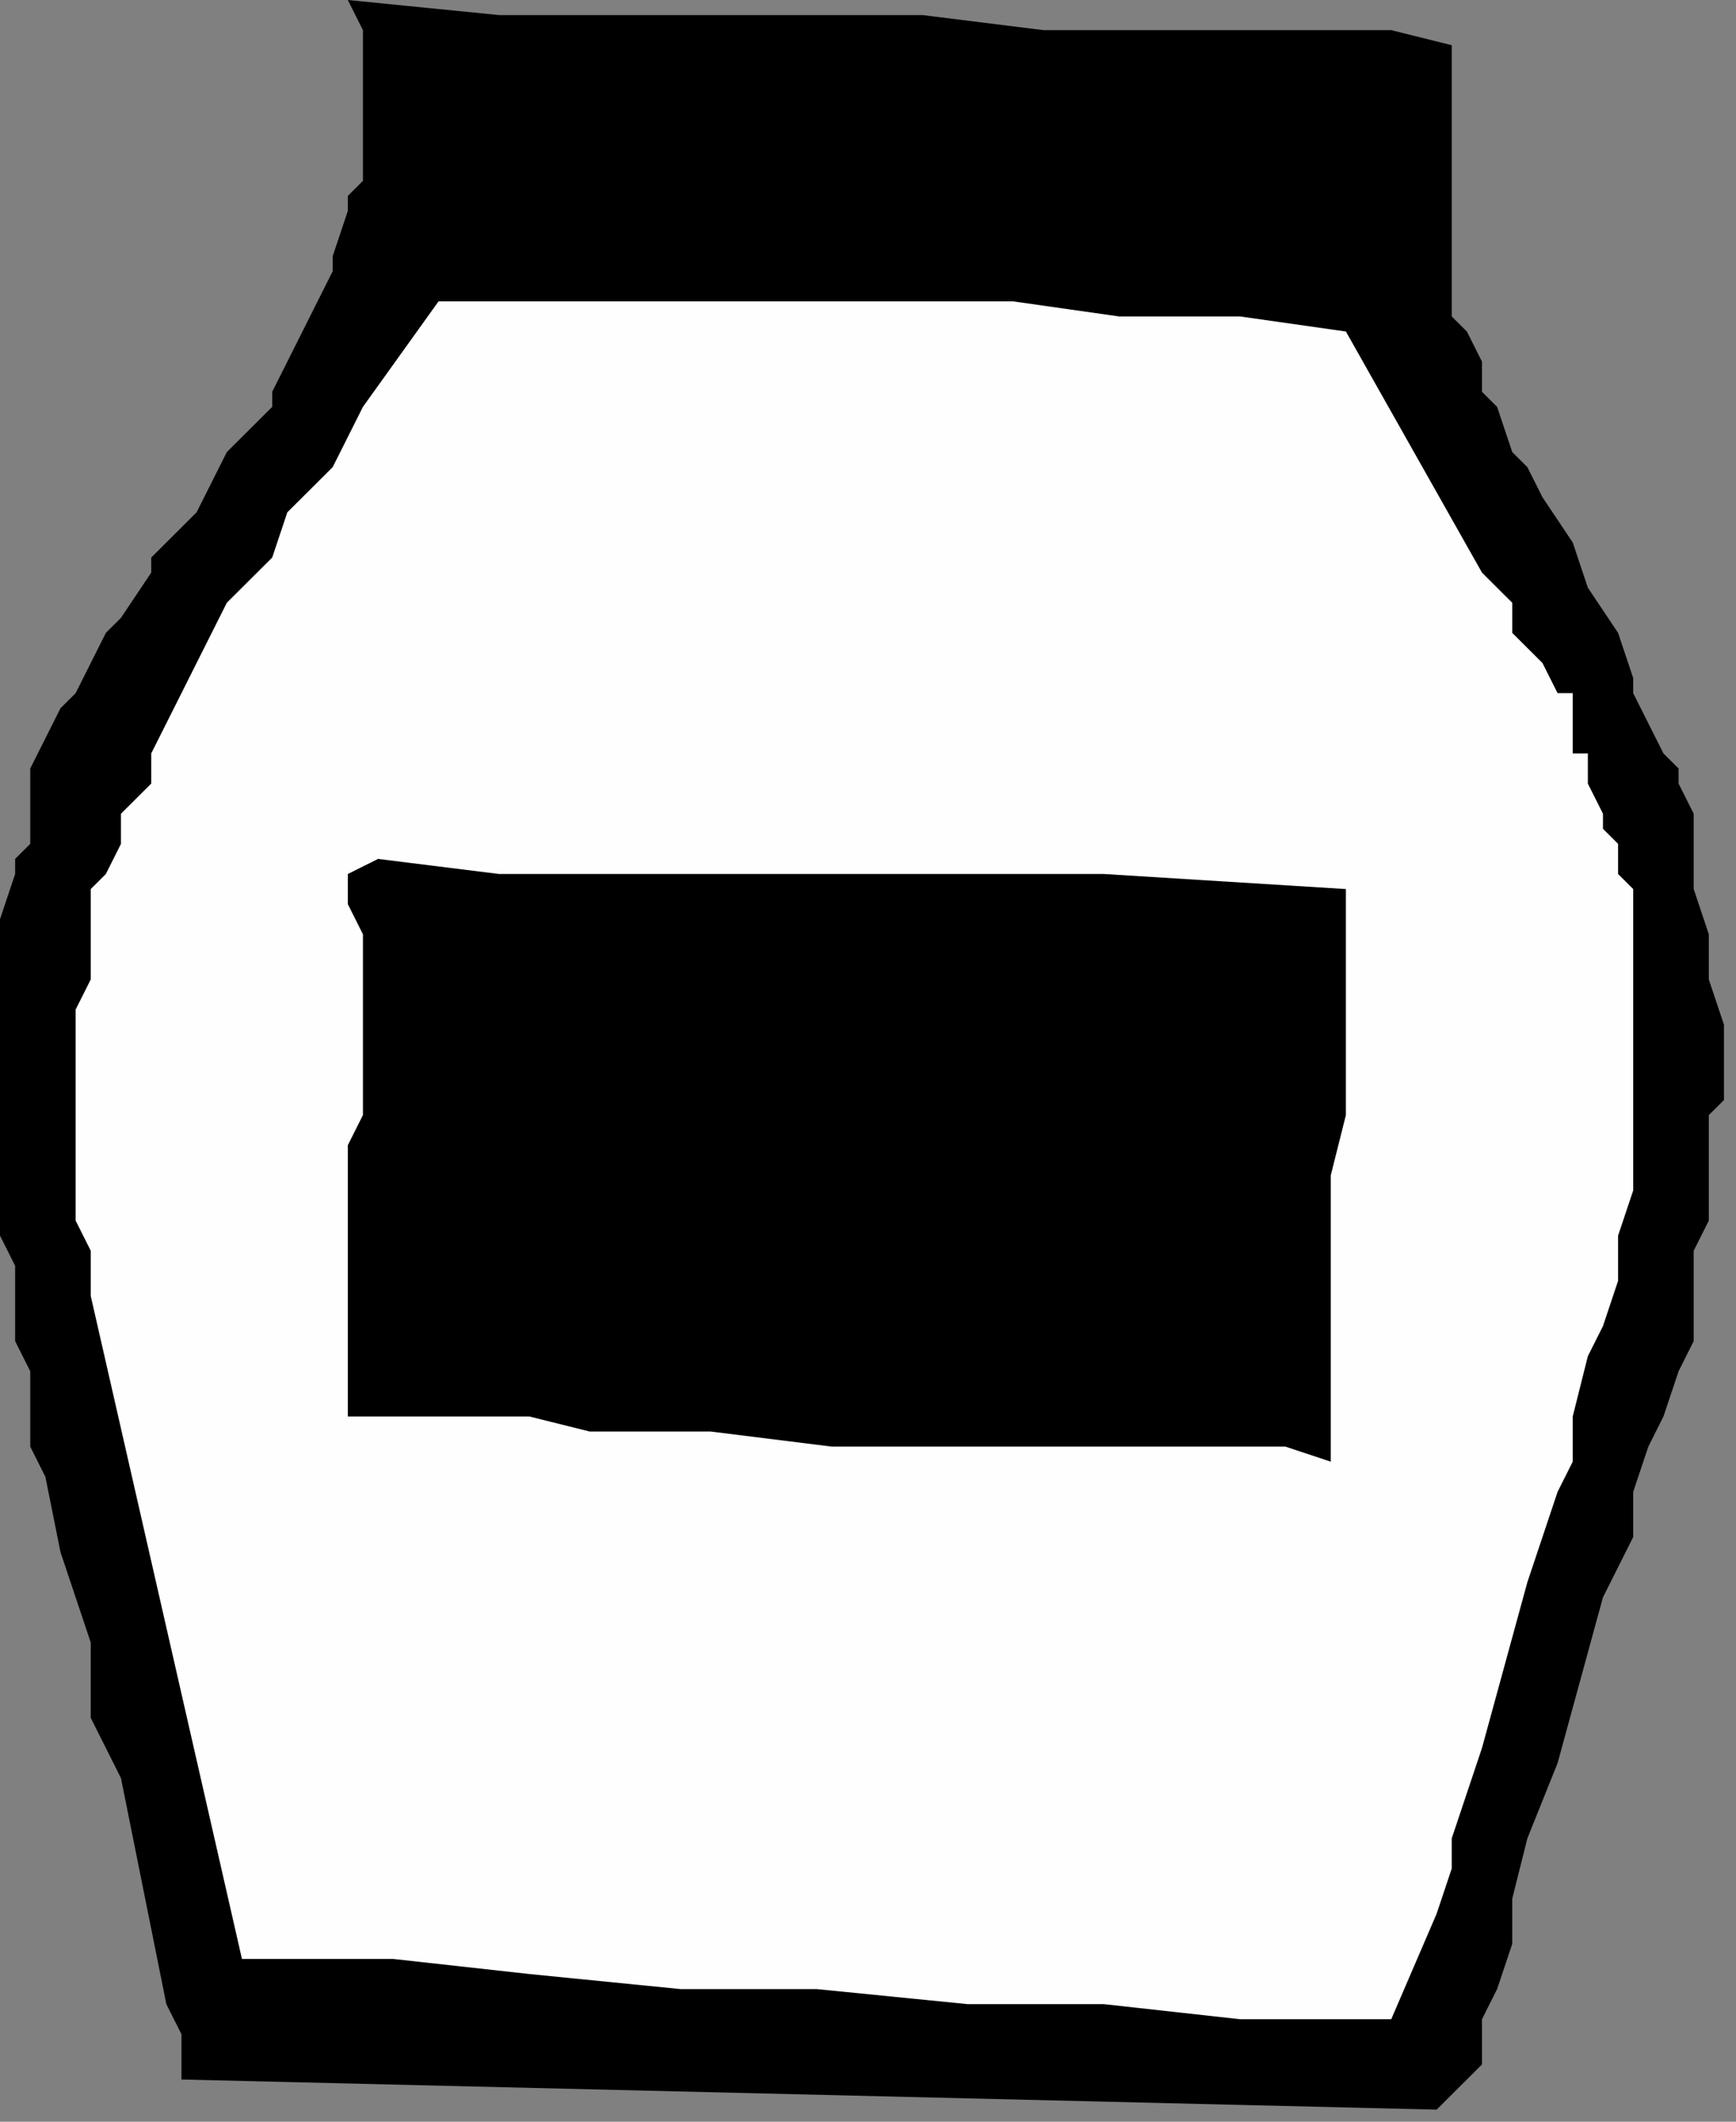
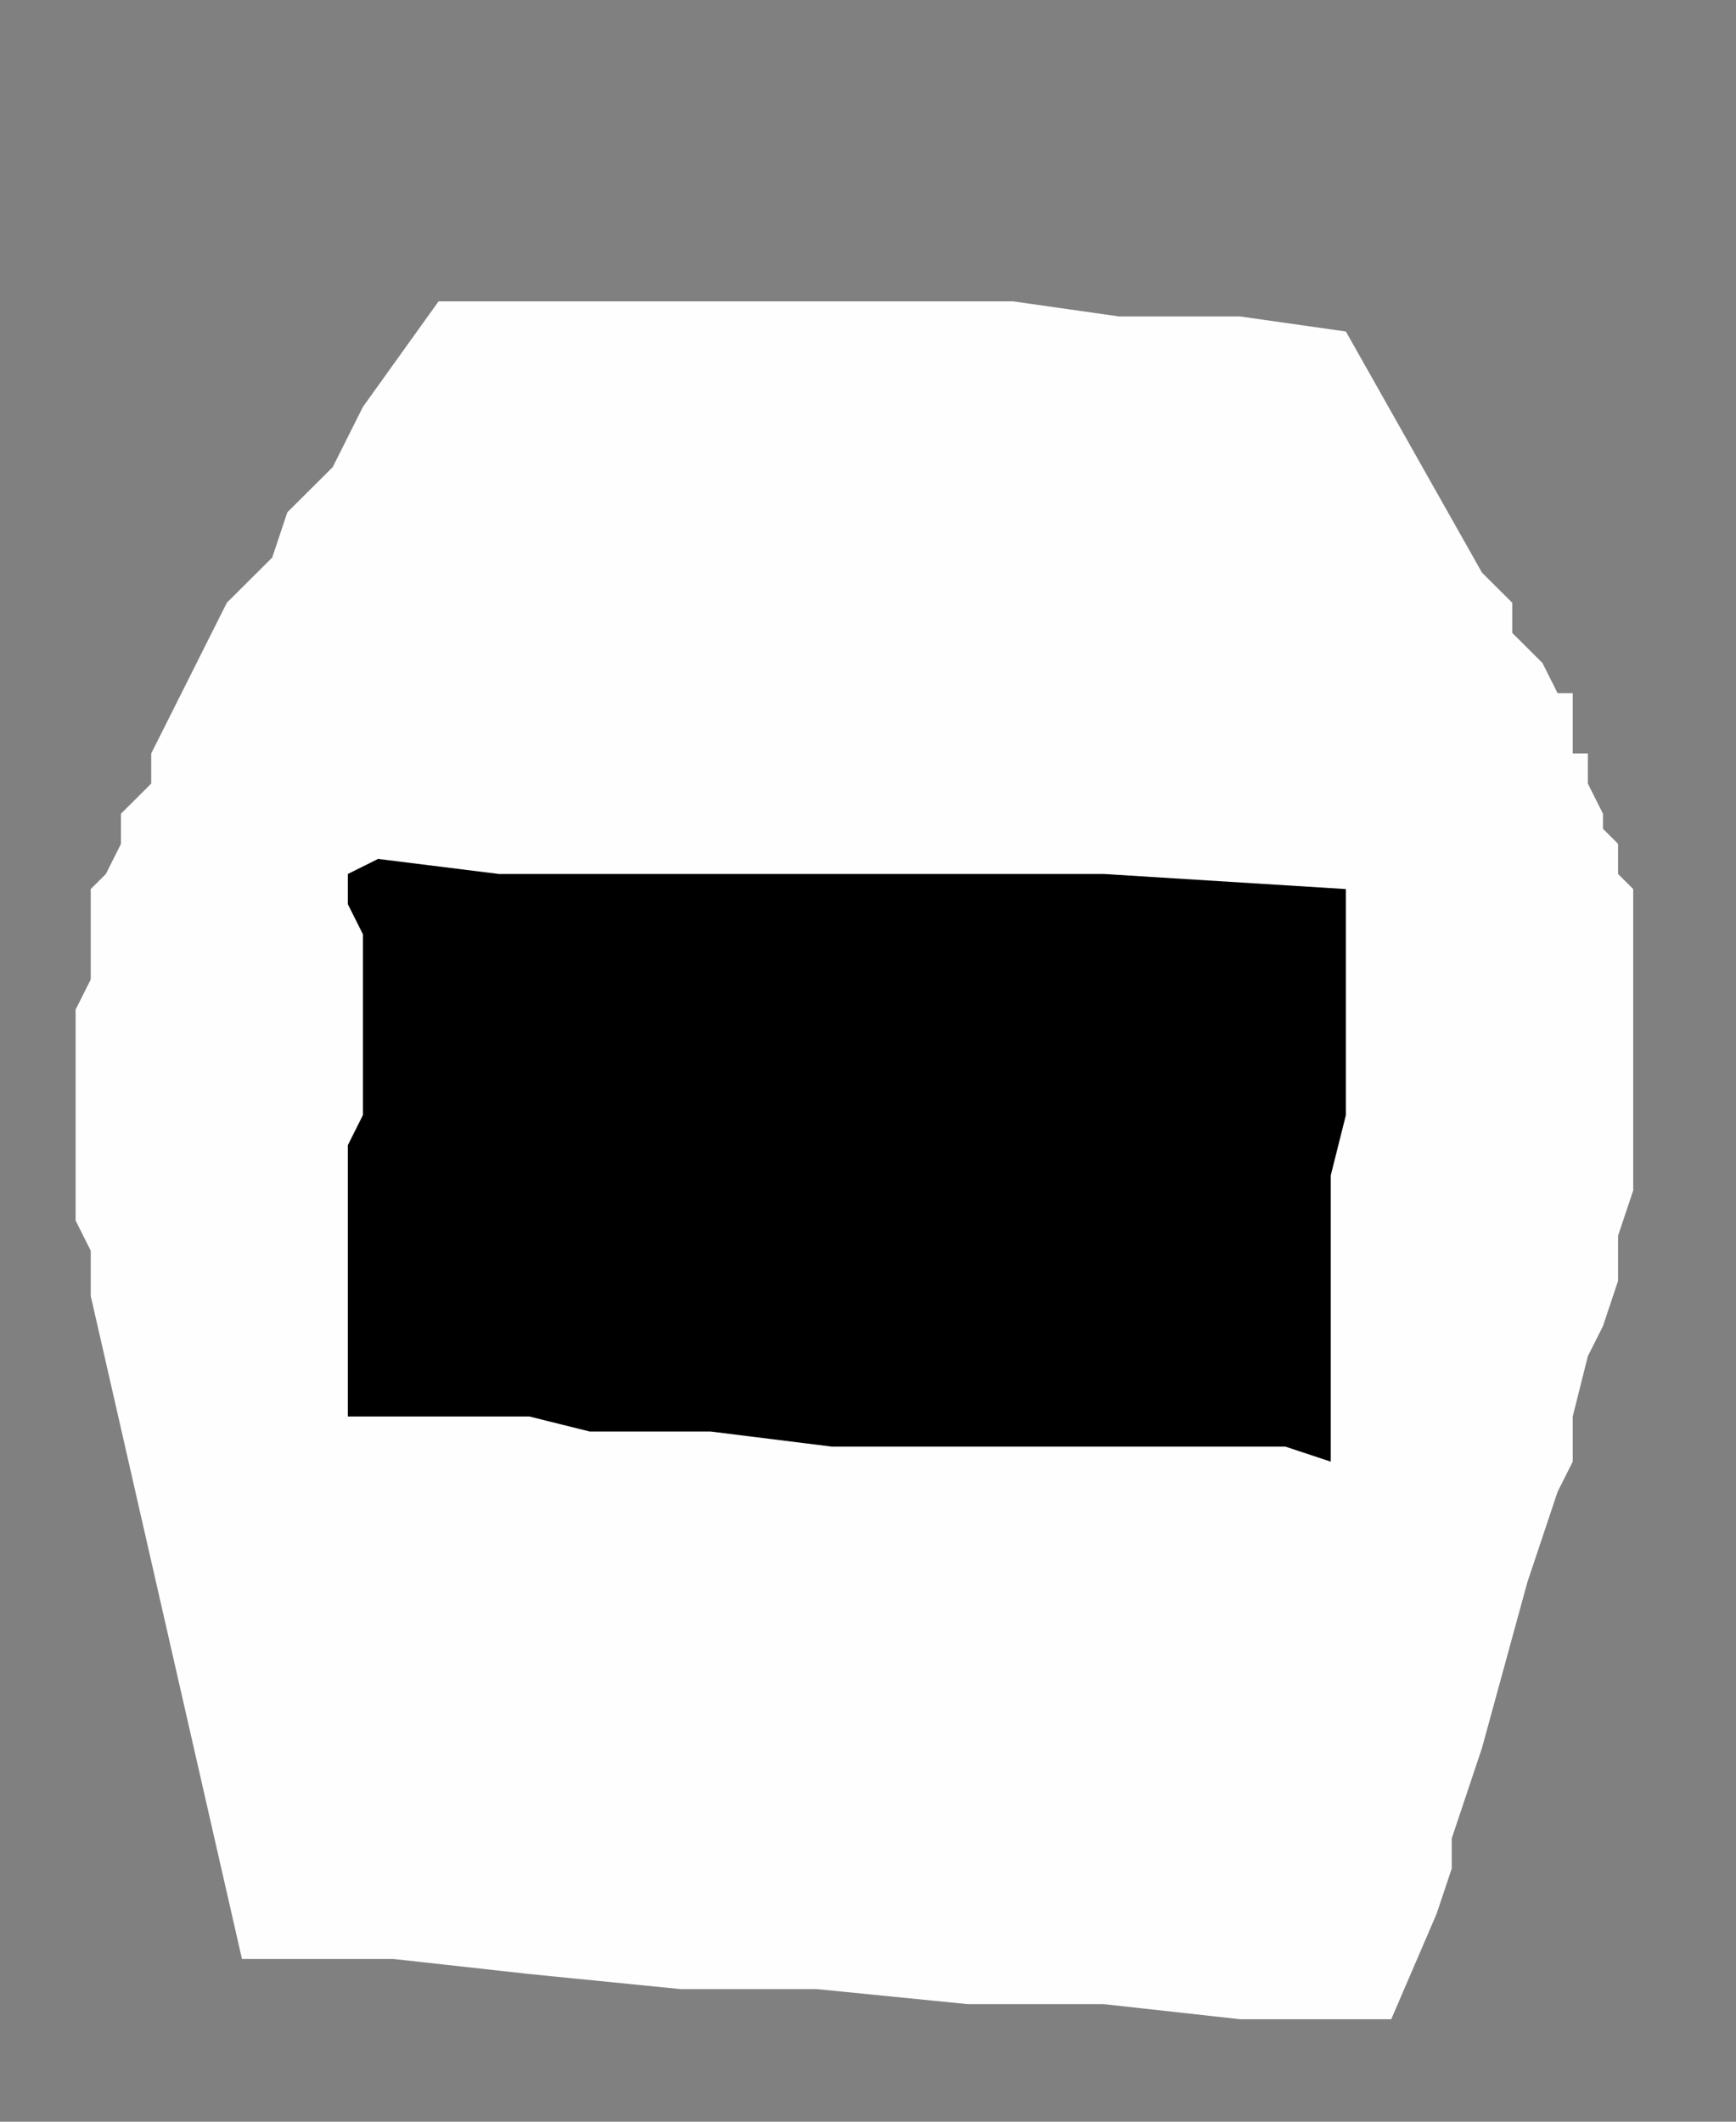
<svg xmlns="http://www.w3.org/2000/svg" xmlns:ns1="http://sodipodi.sourceforge.net/DTD/sodipodi-0.dtd" xmlns:ns2="http://www.inkscape.org/namespaces/inkscape" version="1.0" width="24.384mm" height="29.803mm" id="svg11" ns1:docname="CONDO009.WMF">
  <rect width="100%" height="100%" fill="#808080" stroke="none" />
  <ns1:namedview pagecolor="#ffffff" bordercolor="#666666" borderopacity="1" objecttolerance="10" gridtolerance="10" guidetolerance="10" ns2:pageopacity="0" ns2:pageshadow="2" ns2:window-width="640" ns2:window-height="480" id="namedview13" />
  <defs id="defs3">
    <pattern id="WMFhbasepattern" patternUnits="userSpaceOnUse" width="6" height="6" x="0" y="0" />
  </defs>
-   <path style="fill:#000000;fill-rule:evenodd;fill-opacity:1;stroke:none;" d="  M 77.069,2.4   L 77.069,2.4   L 73.858,1.6   L 72.253,1.6   L 70.647,1.6   L 66.633,1.6   L 63.422,1.6   L 55.394,1.6   L 48.971,0.8   L 33.718,0.8   L 26.493,0.8   L 18.465,0   L 19.267,1.6   L 19.267,2.4   L 19.267,4   L 19.267,4.8   L 19.267,4.8   L 19.267,6.4   L 19.267,7.2   L 19.267,8   L 19.267,8.8   L 19.267,9.6   L 18.465,10.4   L 18.465,11.2   L 18.465,11.2   L 17.662,13.6   L 17.662,14.4   L 17.662,14.4   L 16.859,16   L 16.056,17.6   L 15.253,19.2   L 14.451,20.8   L 14.451,21.6   L 12.845,23.2   L 12.042,24   L 10.436,27.2   L 8.028,29.6   L 8.028,30.4   L 6.422,32.8   L 5.62,33.6   L 4.817,35.2   L 4.014,36.8   L 3.211,37.6   L 2.408,39.2   L 1.606,40.8   L 1.606,42.4   L 1.606,43.2   L 1.606,43.2   L 1.606,44.8   L 0.803,45.6   L 0.803,46.4   L 0,48.8   L 0,51.2   L 0,52.8   L 0,55.2   L 0,56.8   L 0,59.2   L 0,60.8   L 0,63.2   L 0,65.6   L 0.803,67.2   L 0.803,71.2   L 1.606,72.8   L 1.606,75.2   L 1.606,76.8   L 2.408,78.4   L 3.211,82.4   L 4.817,87.2   L 4.817,91.2   L 6.422,94.4   L 7.225,98.4   L 8.028,102.4   L 8.831,106.4   L 9.634,108   L 9.634,110.4   L 76.267,112   L 78.675,109.6   L 78.675,107.2   L 79.478,105.6   L 80.281,103.2   L 80.281,100.8   L 81.084,97.6   L 82.689,93.6   L 85.098,84.8   L 86.703,81.6   L 86.703,79.2   L 87.506,76.8   L 88.309,75.2   L 89.112,72.8   L 89.914,71.2   L 89.914,68.8   L 89.914,66.4   L 90.717,64.8   L 90.717,62.4   L 90.717,60.8   L 90.717,59.2   L 91.52,58.4   L 91.52,56   L 91.52,54.4   L 90.717,52   L 90.717,49.6   L 89.914,47.2   L 89.914,46.4   L 89.914,45.6   L 89.914,44   L 89.914,43.2   L 89.112,41.6   L 89.112,40.8   L 88.309,40   L 87.506,38.4   L 86.703,36.8   L 86.703,36   L 85.9,33.6   L 84.295,31.2   L 83.492,28.8   L 81.886,26.4   L 81.084,24.8   L 80.281,24   L 79.478,21.6   L 78.675,20.8   L 78.675,19.2   L 77.872,17.6   L 77.069,16.8   L 77.069,15.2   L 77.069,14.4   L 77.069,12.8   L 77.069,11.2   L 77.069,10.4   L 77.069,8   L 77.069,7.2   L 77.069,5.6   L 77.069,4   L 77.069,2.4  z " id="path5" />
-   <path style="fill:#fefefe;fill-rule:evenodd;fill-opacity:1;stroke:none;" d="  M 71.45,17.6   L 71.45,17.6   L 65.83,16.8   L 59.408,16.8   L 53.788,16   L 48.168,16   L 41.746,16   L 36.126,16   L 29.704,16   L 23.281,16   L 19.267,21.6   L 17.662,24.8   L 15.253,27.2   L 14.451,29.6   L 13.648,30.4   L 12.042,32   L 11.239,33.6   L 10.436,35.2   L 9.634,36.8   L 8.028,40   L 8.028,41.6   L 6.422,43.2   L 6.422,44   L 6.422,44.8   L 5.62,46.4   L 4.817,47.2   L 4.817,48.8   L 4.817,49.6   L 4.817,49.6   L 4.817,52   L 4.014,53.6   L 4.014,55.2   L 4.014,56.8   L 4.014,59.2   L 4.014,60.8   L 4.014,62.4   L 4.014,62.4   L 4.014,64.8   L 4.817,66.4   L 4.817,68.8   L 12.845,104   L 20.873,104   L 28.098,104.8   L 36.126,105.6   L 43.352,105.6   L 51.38,106.4   L 58.605,106.4   L 65.83,107.2   L 73.858,107.2   L 76.267,101.6   L 77.069,99.2   L 77.069,97.6   L 78.675,92.8   L 81.084,84   L 82.689,79.2   L 83.492,77.6   L 83.492,75.2   L 84.295,72   L 85.098,70.4   L 85.9,68   L 85.9,65.6   L 86.703,63.2   L 86.703,60.8   L 86.703,59.2   L 86.703,56   L 86.703,53.6   L 86.703,52.8   L 86.703,52   L 86.703,50.4   L 86.703,49.6   L 86.703,48.8   L 86.703,47.2   L 85.9,46.4   L 85.9,44.8   L 85.098,44   L 85.098,43.2   L 84.295,41.6   L 84.295,40   L 83.492,40   L 83.492,38.4   L 83.492,36.8   L 82.689,36.8   L 81.886,35.2   L 81.084,34.4   L 80.281,33.6   L 80.281,32   L 79.478,31.2   L 78.675,30.4   L 71.45,17.6  z " id="path7" />
+   <path style="fill:#fefefe;fill-rule:evenodd;fill-opacity:1;stroke:none;" d="  M 71.45,17.6   L 71.45,17.6   L 65.83,16.8   L 59.408,16.8   L 53.788,16   L 48.168,16   L 41.746,16   L 36.126,16   L 29.704,16   L 23.281,16   L 19.267,21.6   L 17.662,24.8   L 15.253,27.2   L 14.451,29.6   L 13.648,30.4   L 12.042,32   L 11.239,33.6   L 10.436,35.2   L 9.634,36.8   L 8.028,40   L 8.028,41.6   L 6.422,43.2   L 6.422,44   L 6.422,44.8   L 5.62,46.4   L 4.817,47.2   L 4.817,48.8   L 4.817,49.6   L 4.817,49.6   L 4.817,52   L 4.014,53.6   L 4.014,55.2   L 4.014,56.8   L 4.014,59.2   L 4.014,60.8   L 4.014,62.4   L 4.014,62.4   L 4.014,64.8   L 4.817,66.4   L 4.817,68.8   L 12.845,104   L 20.873,104   L 28.098,104.8   L 36.126,105.6   L 43.352,105.6   L 51.38,106.4   L 58.605,106.4   L 65.83,107.2   L 73.858,107.2   L 76.267,101.6   L 77.069,99.2   L 77.069,97.6   L 78.675,92.8   L 81.084,84   L 82.689,79.2   L 83.492,77.6   L 83.492,75.2   L 84.295,72   L 85.098,70.4   L 85.9,68   L 85.9,65.6   L 86.703,63.2   L 86.703,60.8   L 86.703,59.2   L 86.703,56   L 86.703,53.6   L 86.703,52.8   L 86.703,52   L 86.703,49.6   L 86.703,48.8   L 86.703,47.2   L 85.9,46.4   L 85.9,44.8   L 85.098,44   L 85.098,43.2   L 84.295,41.6   L 84.295,40   L 83.492,40   L 83.492,38.4   L 83.492,36.8   L 82.689,36.8   L 81.886,35.2   L 81.084,34.4   L 80.281,33.6   L 80.281,32   L 79.478,31.2   L 78.675,30.4   L 71.45,17.6  z " id="path7" />
  <path style="fill:#000000;fill-rule:evenodd;fill-opacity:1;stroke:none;" d="  M 71.45,47.2   L 71.45,47.2   L 58.605,46.4   L 52.182,46.4   L 45.76,46.4   L 39.338,46.4   L 32.915,46.4   L 26.493,46.4   L 20.07,45.6   L 18.465,46.4   L 18.465,48   L 19.267,49.6   L 19.267,52   L 19.267,52.8   L 19.267,55.2   L 19.267,56.8   L 19.267,59.2   L 18.465,60.8   L 18.465,64.8   L 18.465,68   L 18.465,69.6   L 18.465,72   L 18.465,72   L 18.465,72.8   L 18.465,74.4   L 18.465,75.2   L 20.07,75.2   L 21.676,75.2   L 23.281,75.2   L 24.887,75.2   L 28.098,75.2   L 31.309,76   L 37.732,76   L 44.154,76.8   L 57.802,76.8   L 65.027,76.8   L 68.239,76.8   L 70.647,77.6   L 70.647,73.6   L 70.647,72   L 70.647,69.6   L 70.647,62.4   L 71.45,59.2   L 71.45,56.8   L 71.45,55.2   L 71.45,51.2   L 71.45,49.6   L 71.45,47.2  z " id="path9" />
</svg>